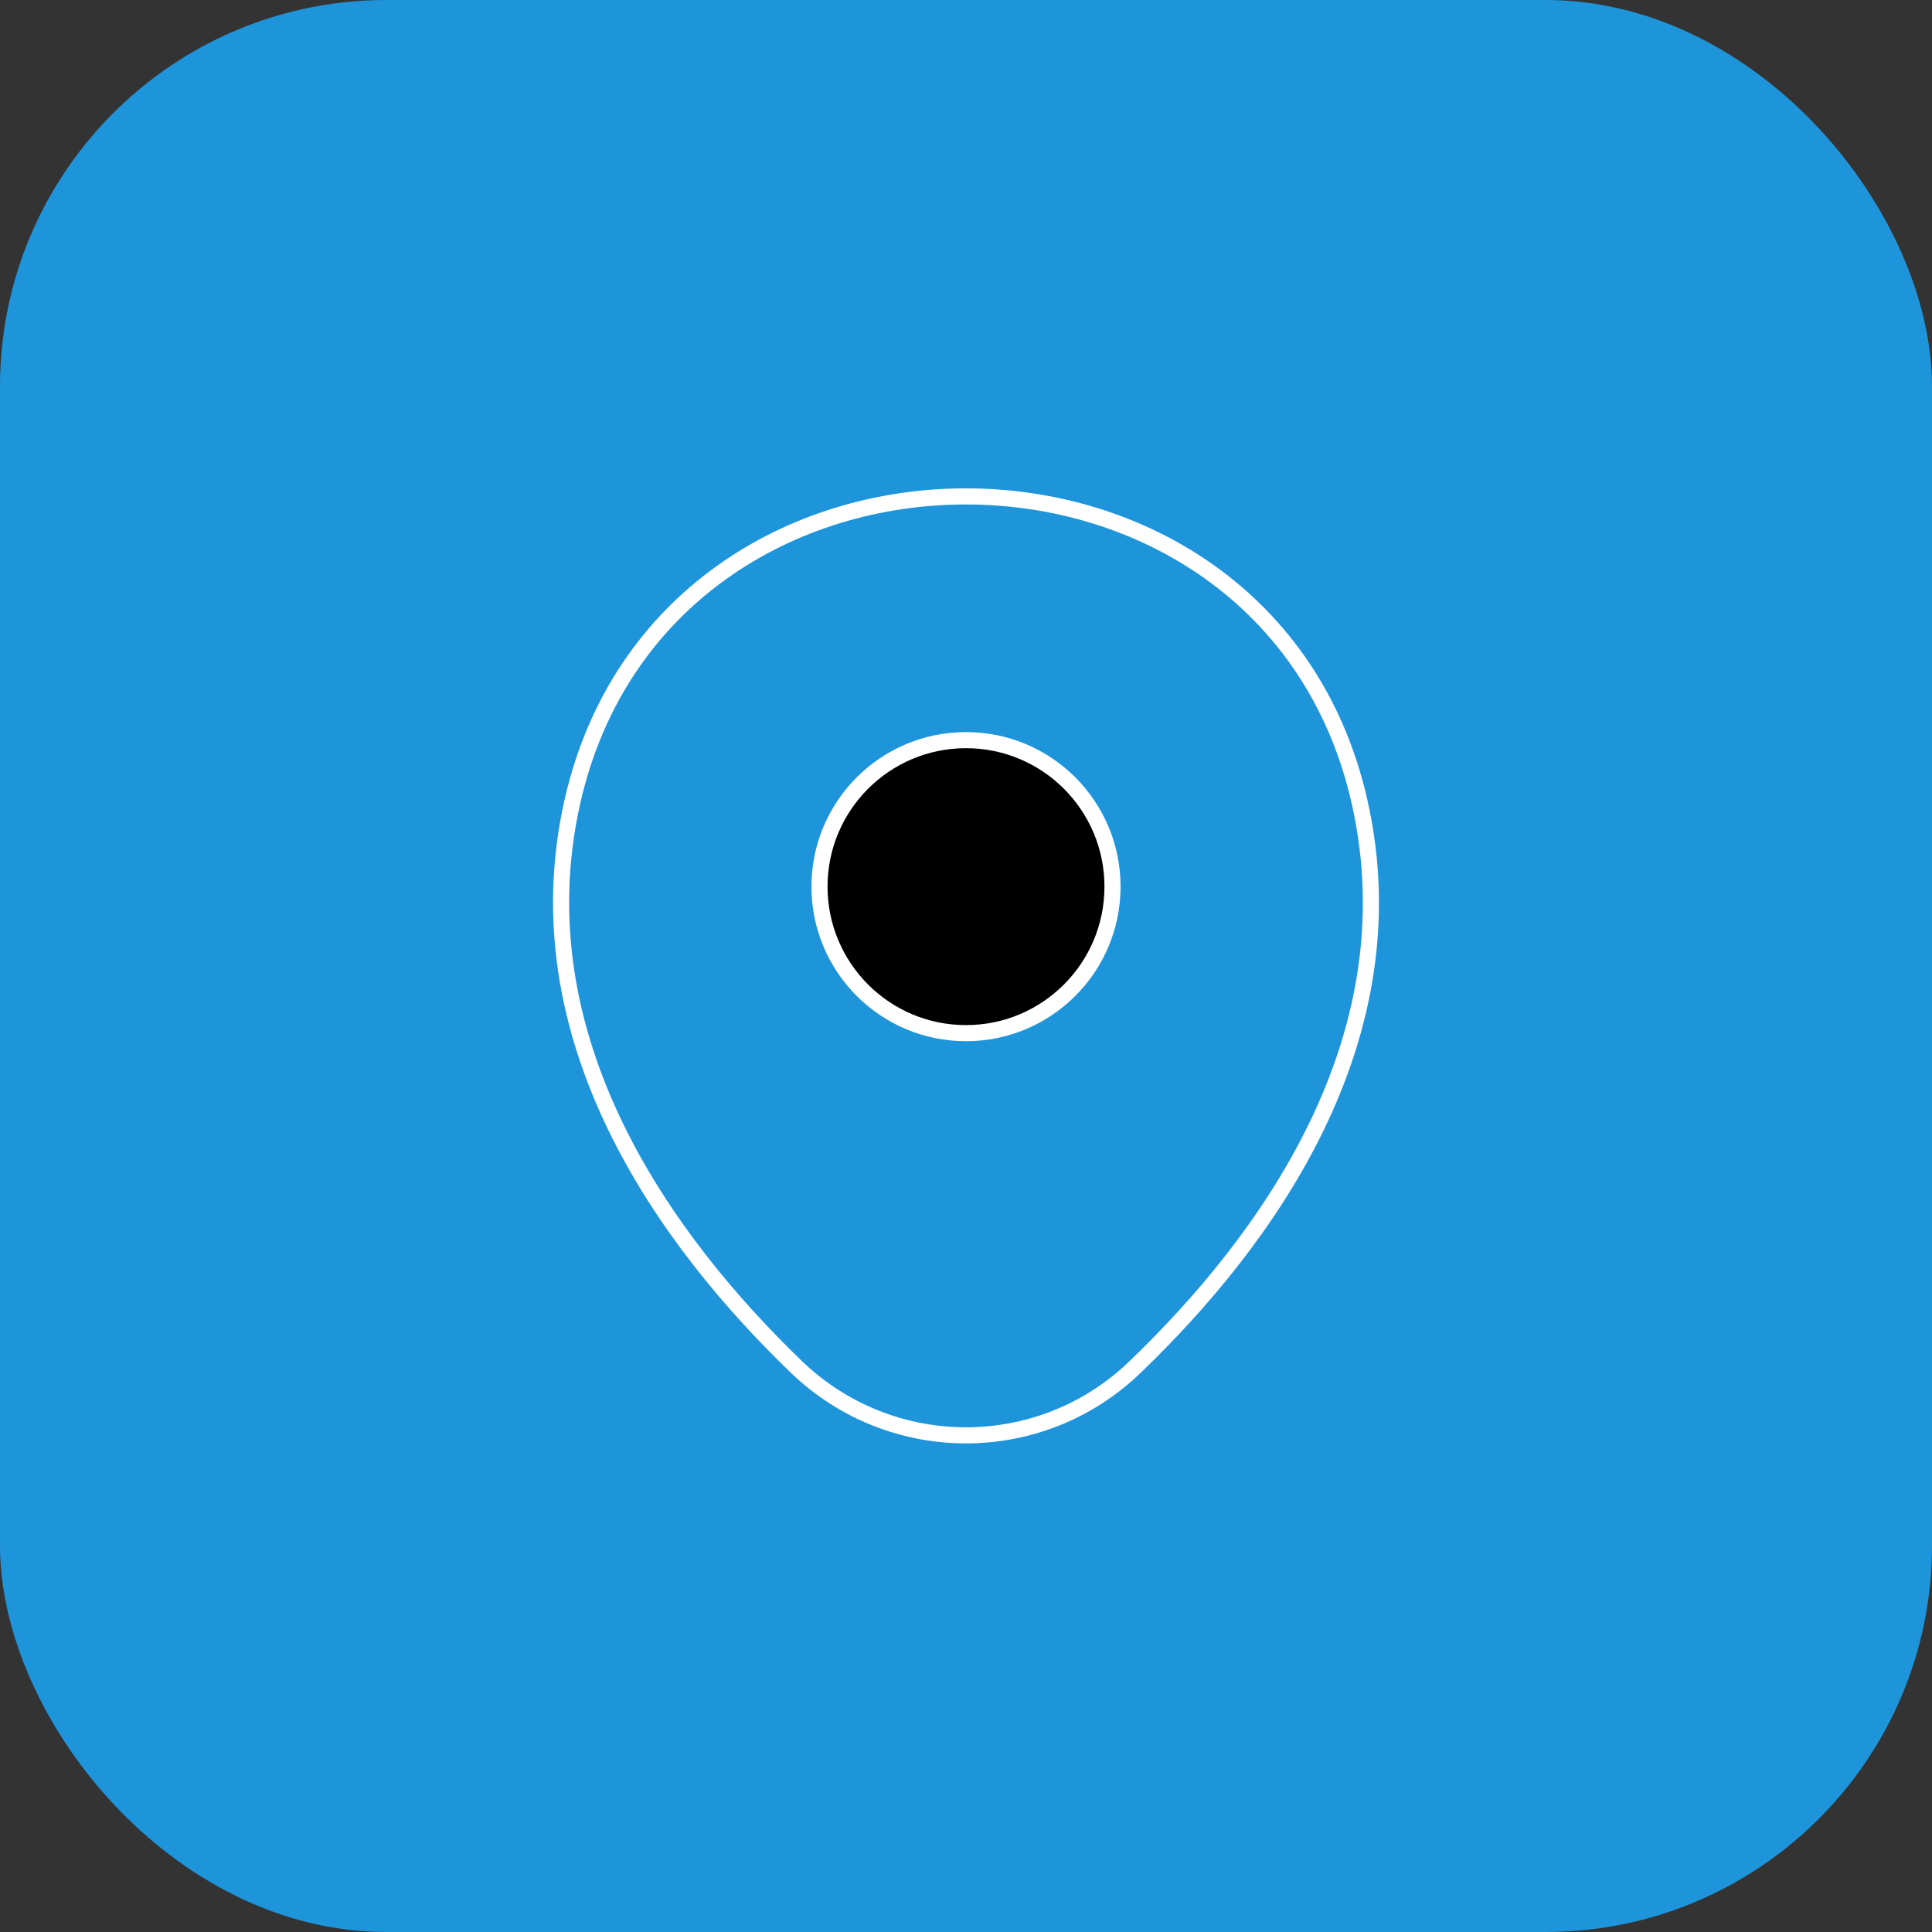
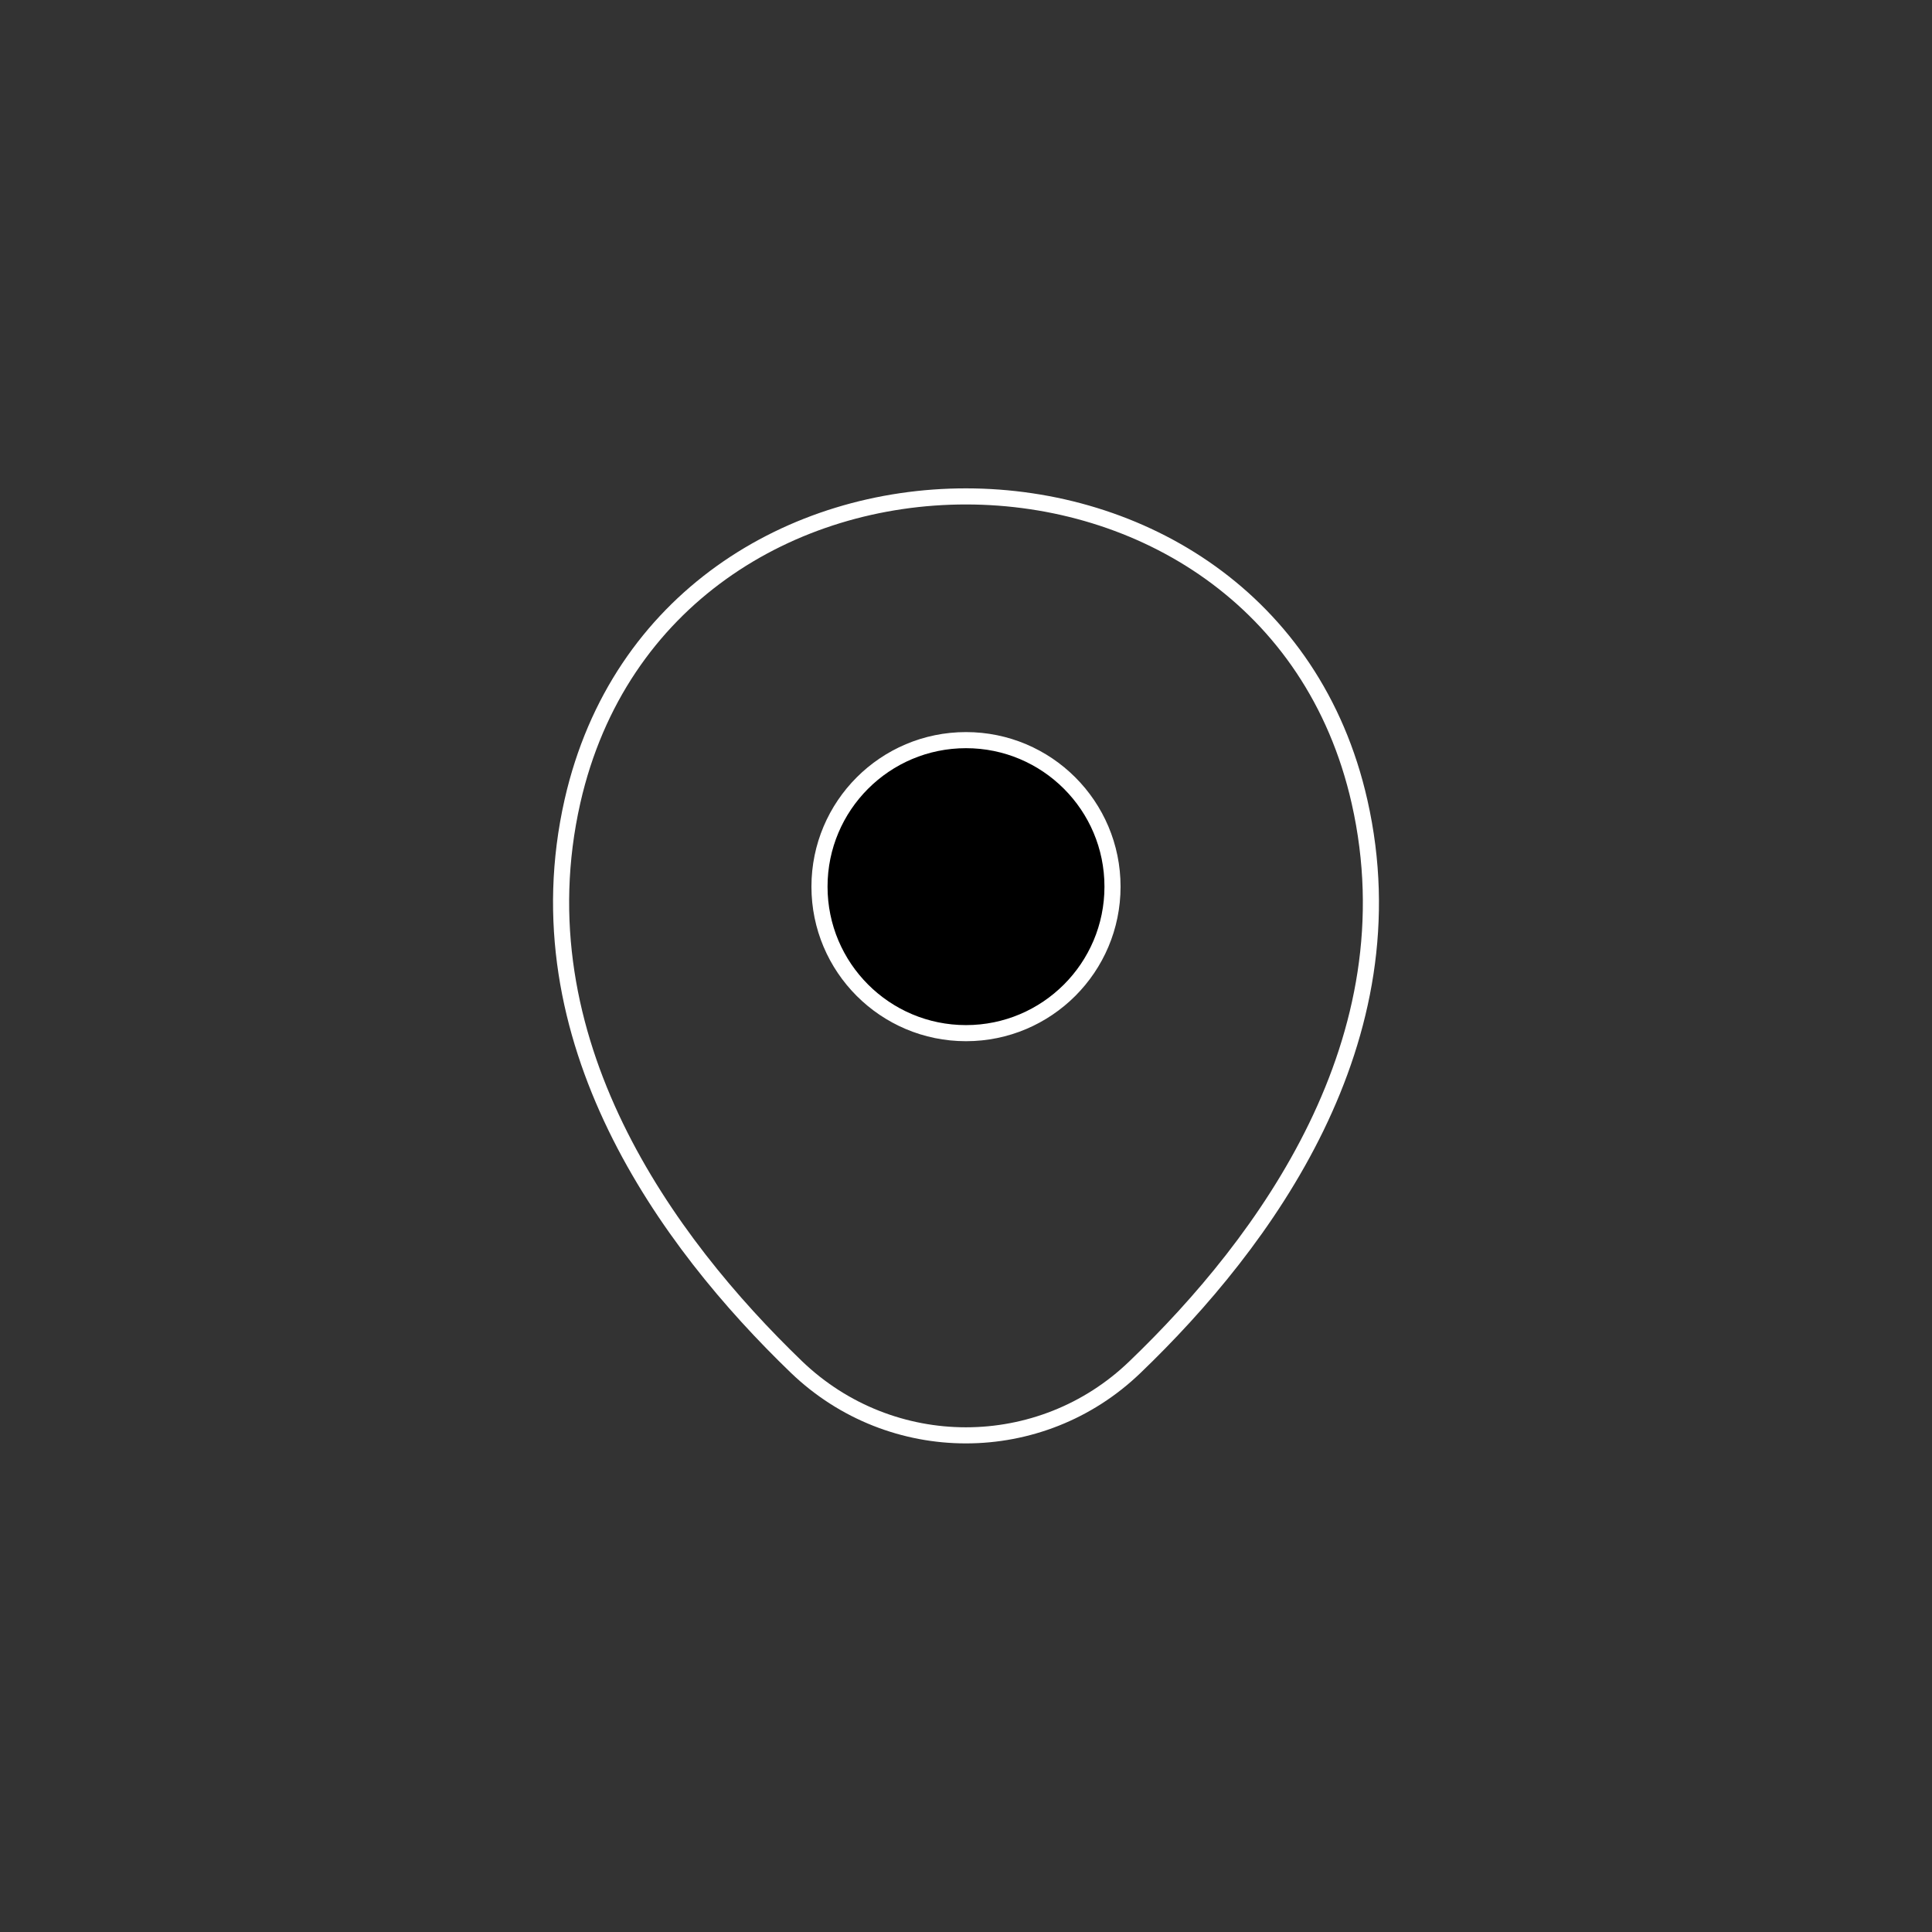
<svg xmlns="http://www.w3.org/2000/svg" width="120" height="120" viewBox="0 0 120 120" fill="none">
  <rect x="0" y="0" width="120" height="120" fill="#333333" stroke="none" />
-   <rect width="120" height="120" rx="24" fill="#1E95DB" fillOpacity="0.25" />
-   <path d="M40.045 53.352C45.791 28.094 83.212 28.123 88.929 53.381C92.283 68.198 83.066 80.74 74.987 88.498C69.125 94.156 59.85 94.156 53.958 88.498C45.908 80.74 36.691 68.169 40.045 53.352Z" fill="#1E95DB" fillOpacity="0.5" />
  <path d="M60 64.171C65.026 64.171 69.1 60.097 69.1 55.071C69.1 50.045 65.026 45.971 60 45.971C54.974 45.971 50.9 50.045 50.9 55.071C50.9 60.097 54.974 64.171 60 64.171Z" fill="black" stroke="white" strokeWidth="1.5" />
  <path d="M35.558 49.763C41.304 24.504 78.725 24.533 84.442 49.792C87.796 64.608 78.579 77.15 70.5 84.908C64.637 90.567 55.362 90.567 49.471 84.908C41.421 77.15 32.204 64.579 35.558 49.763Z" stroke="white" strokeWidth="1.5" />
</svg>